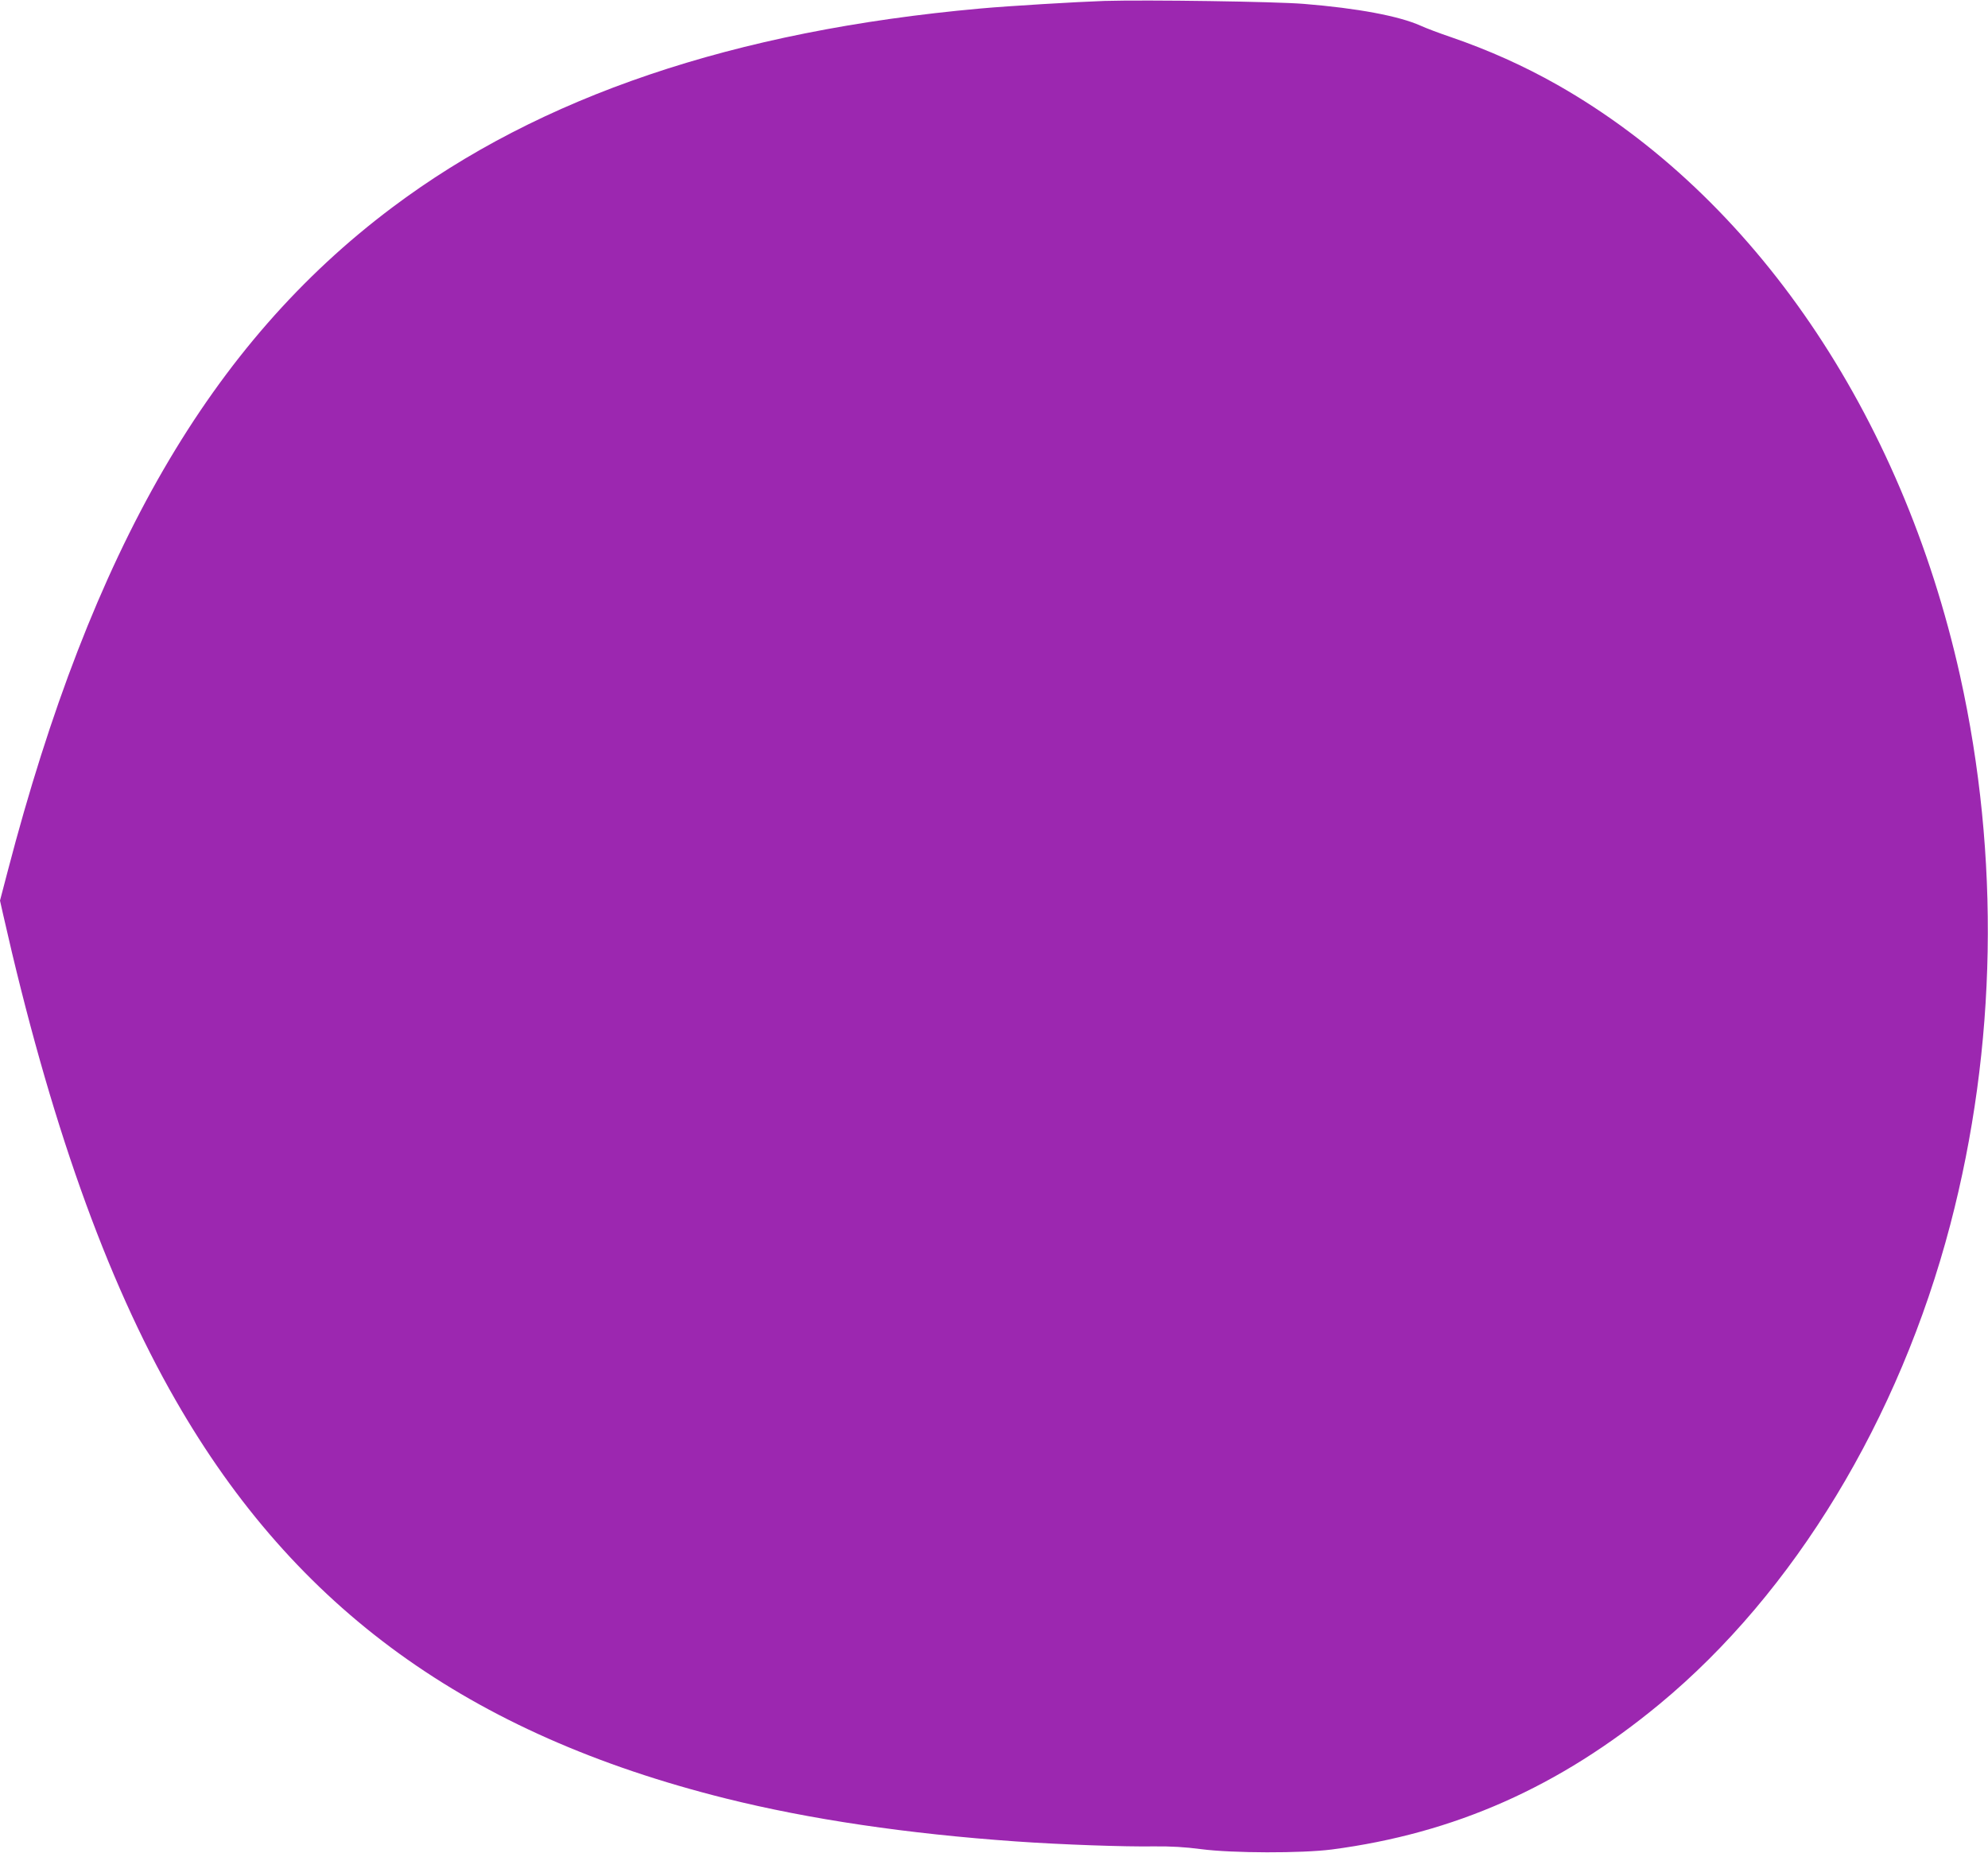
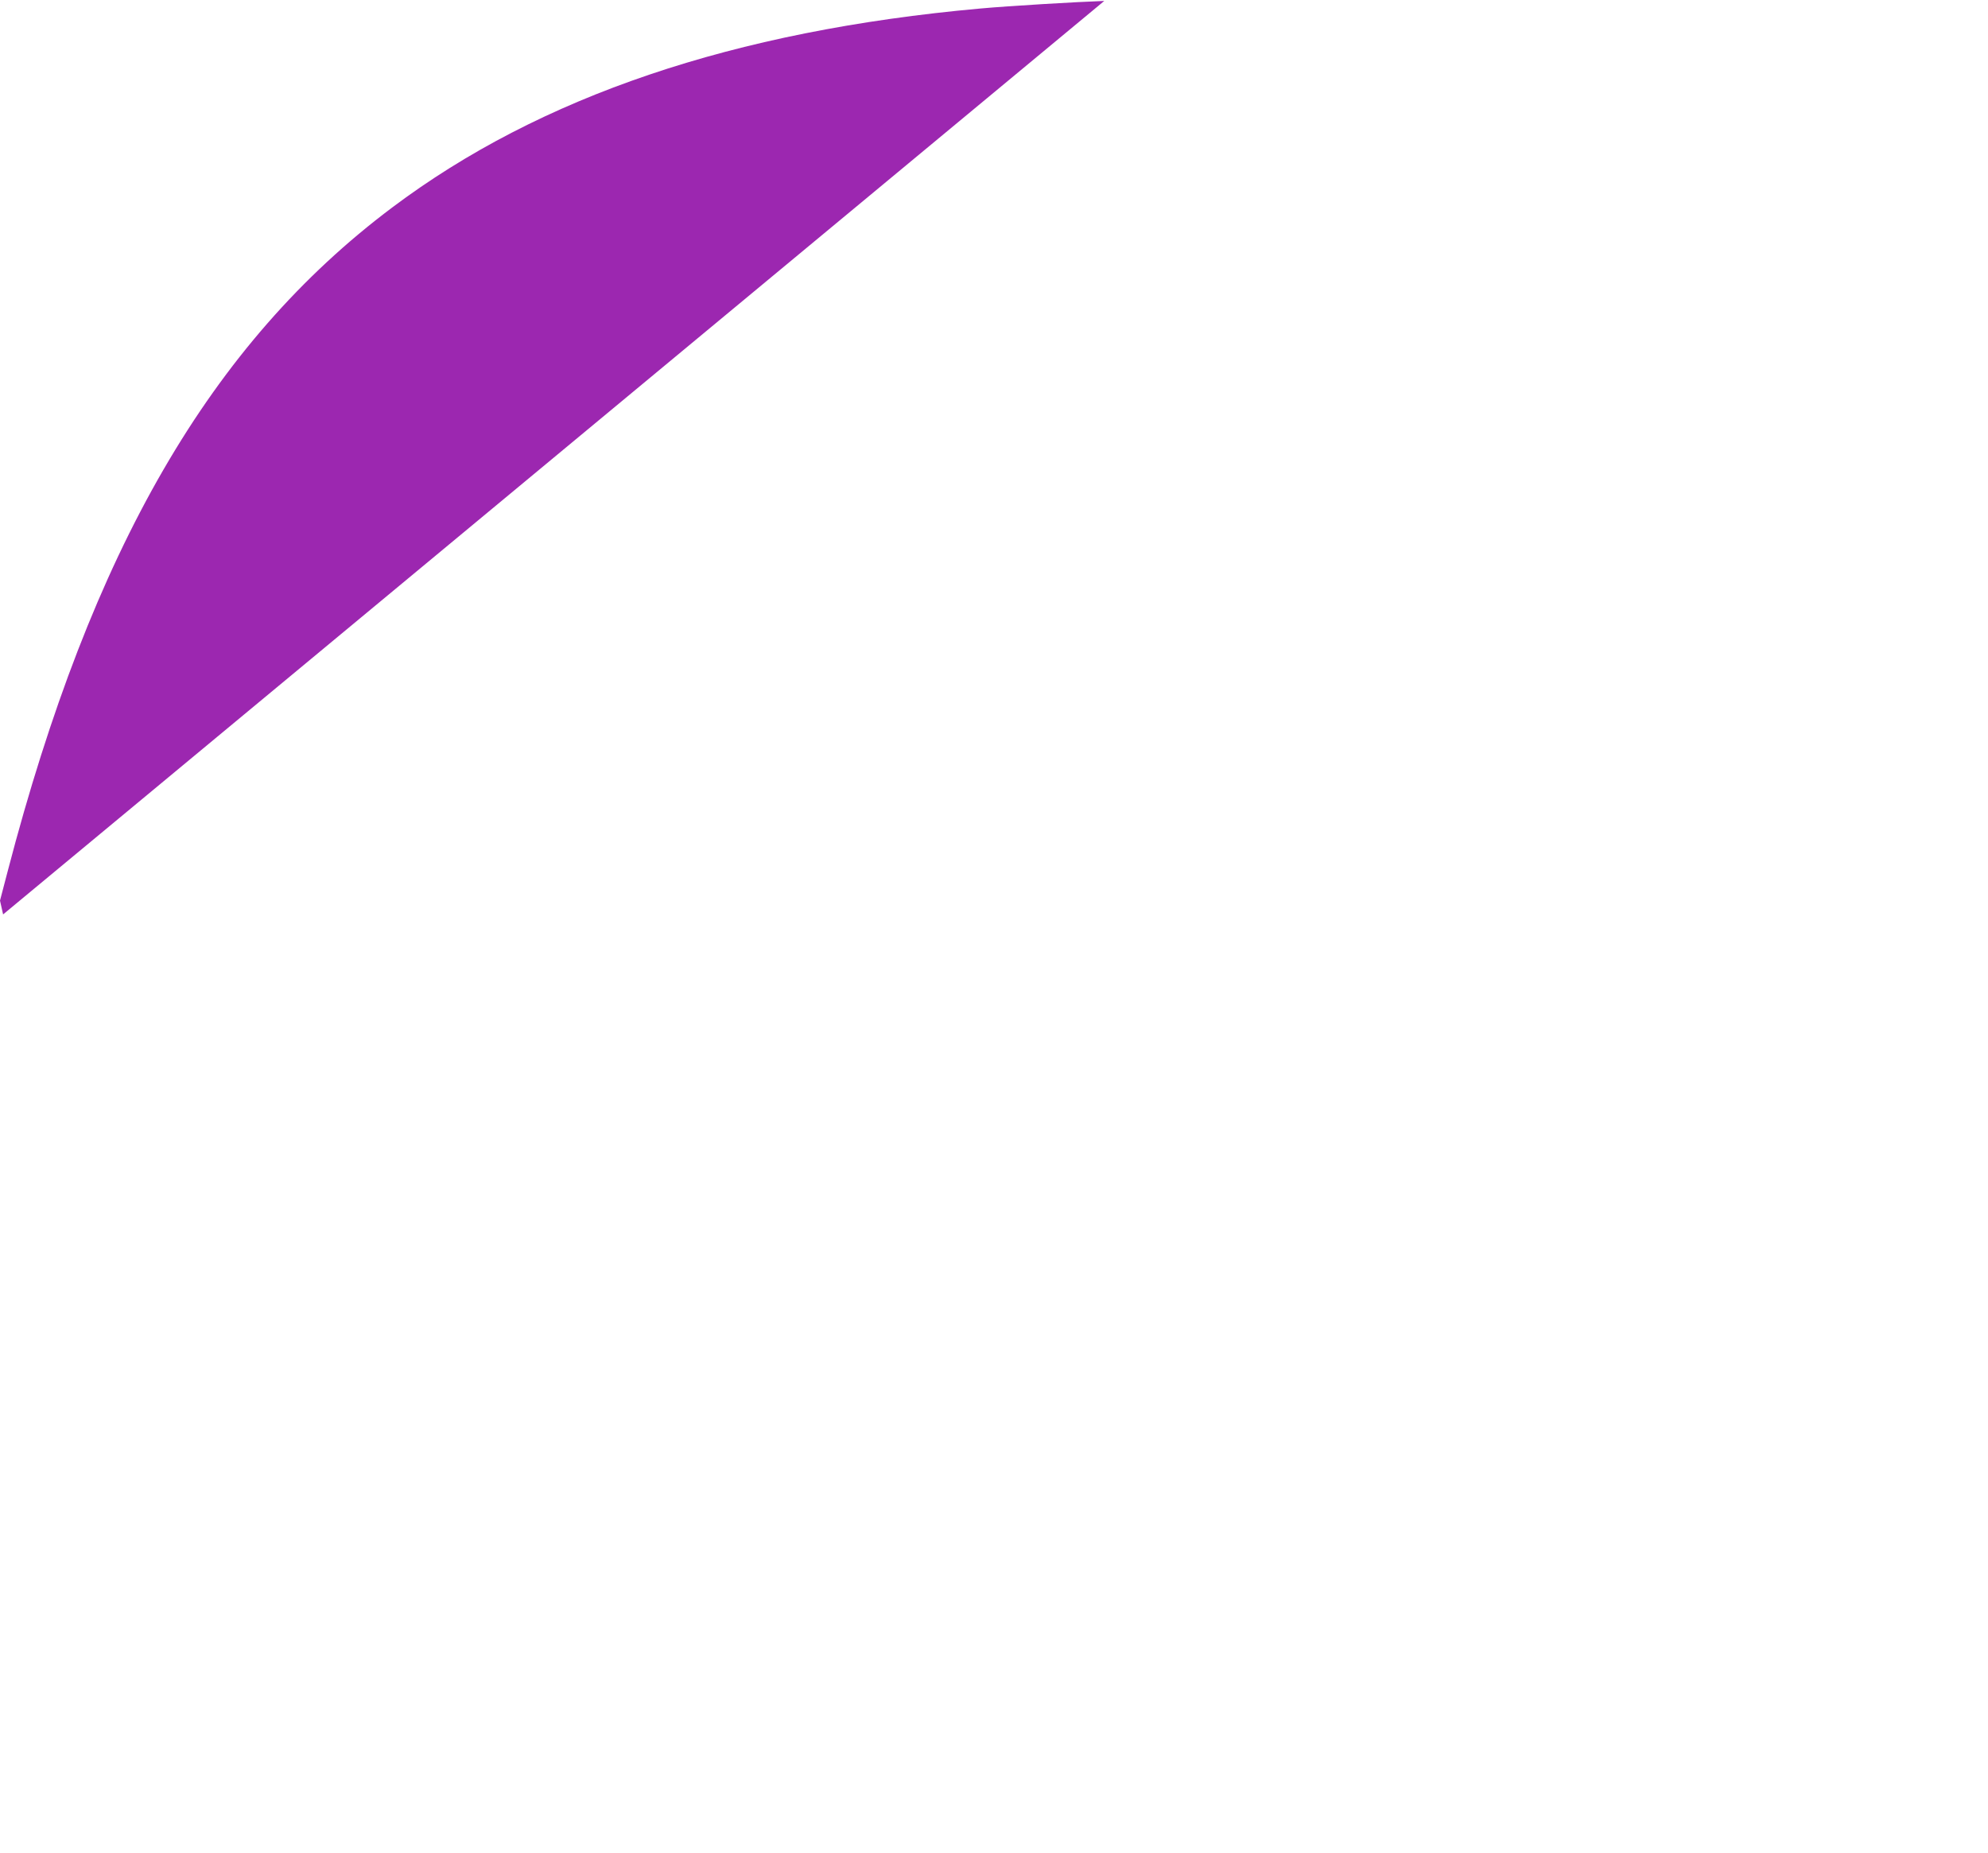
<svg xmlns="http://www.w3.org/2000/svg" version="1.0" width="1280pt" height="1193pt" viewBox="0 0 1280 1193" preserveAspectRatio="xMidYMid meet">
  <g transform="translate(0,1193) scale(0.1,-0.1)" fill="#9c27b0" stroke="none">
-     <path d="M7110 11924 c-174 -6 -614 -32 -800 -49 -1585 -143 -2832 -565 -3785 -1281 -1167 -876 -1935 -2201 -2475 -4271 l-50 -191 20 -89 c299 -1325 662 -2347 1111 -3128 771 -1344 1885 -2150 3544 -2564 538 -134 1167 -227 1865 -276 298 -21 705 -35 890 -32 110 1 199 -4 305 -18 200 -26 645 -27 840 -2 791 104 1464 402 2110 936 867 717 1543 1832 1872 3086 300 1145 321 2372 63 3535 -377 1691 -1329 3087 -2595 3805 -214 121 -439 222 -680 305 -77 26 -167 60 -199 75 -139 62 -405 112 -751 140 -184 15 -1006 27 -1285 19z" />
+     <path d="M7110 11924 c-174 -6 -614 -32 -800 -49 -1585 -143 -2832 -565 -3785 -1281 -1167 -876 -1935 -2201 -2475 -4271 l-50 -191 20 -89 z" />
  </g>
</svg>